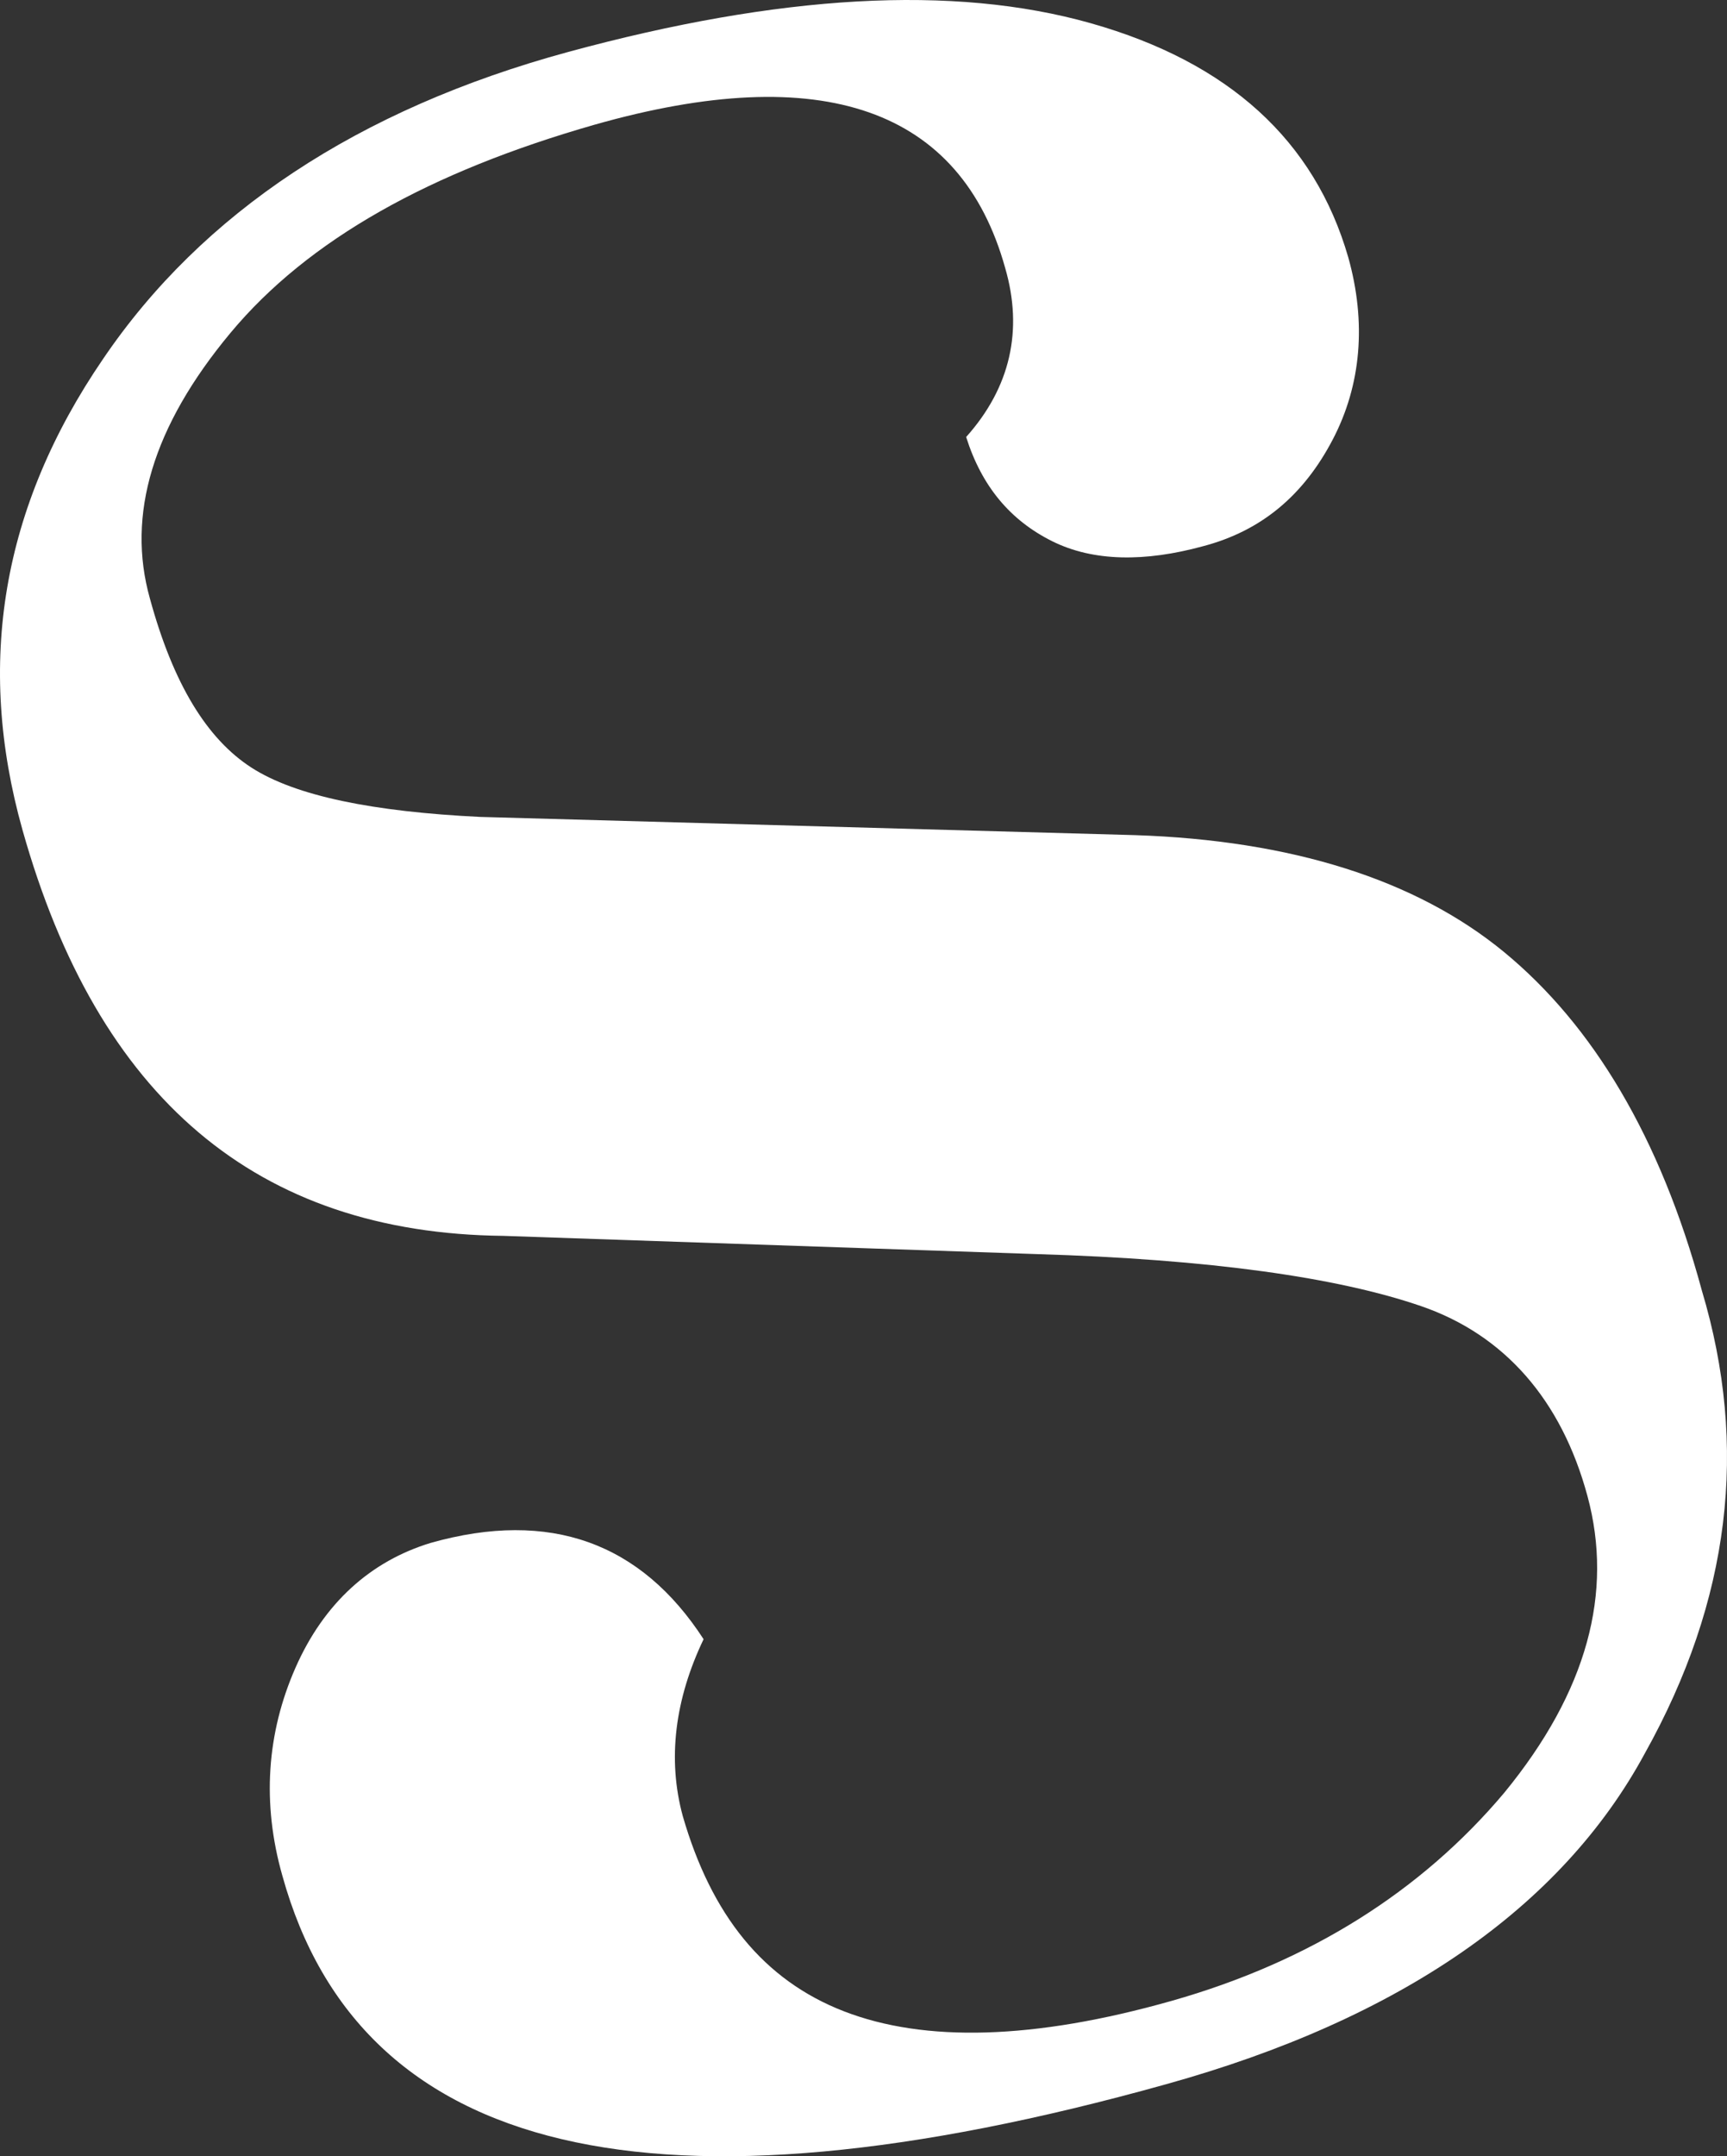
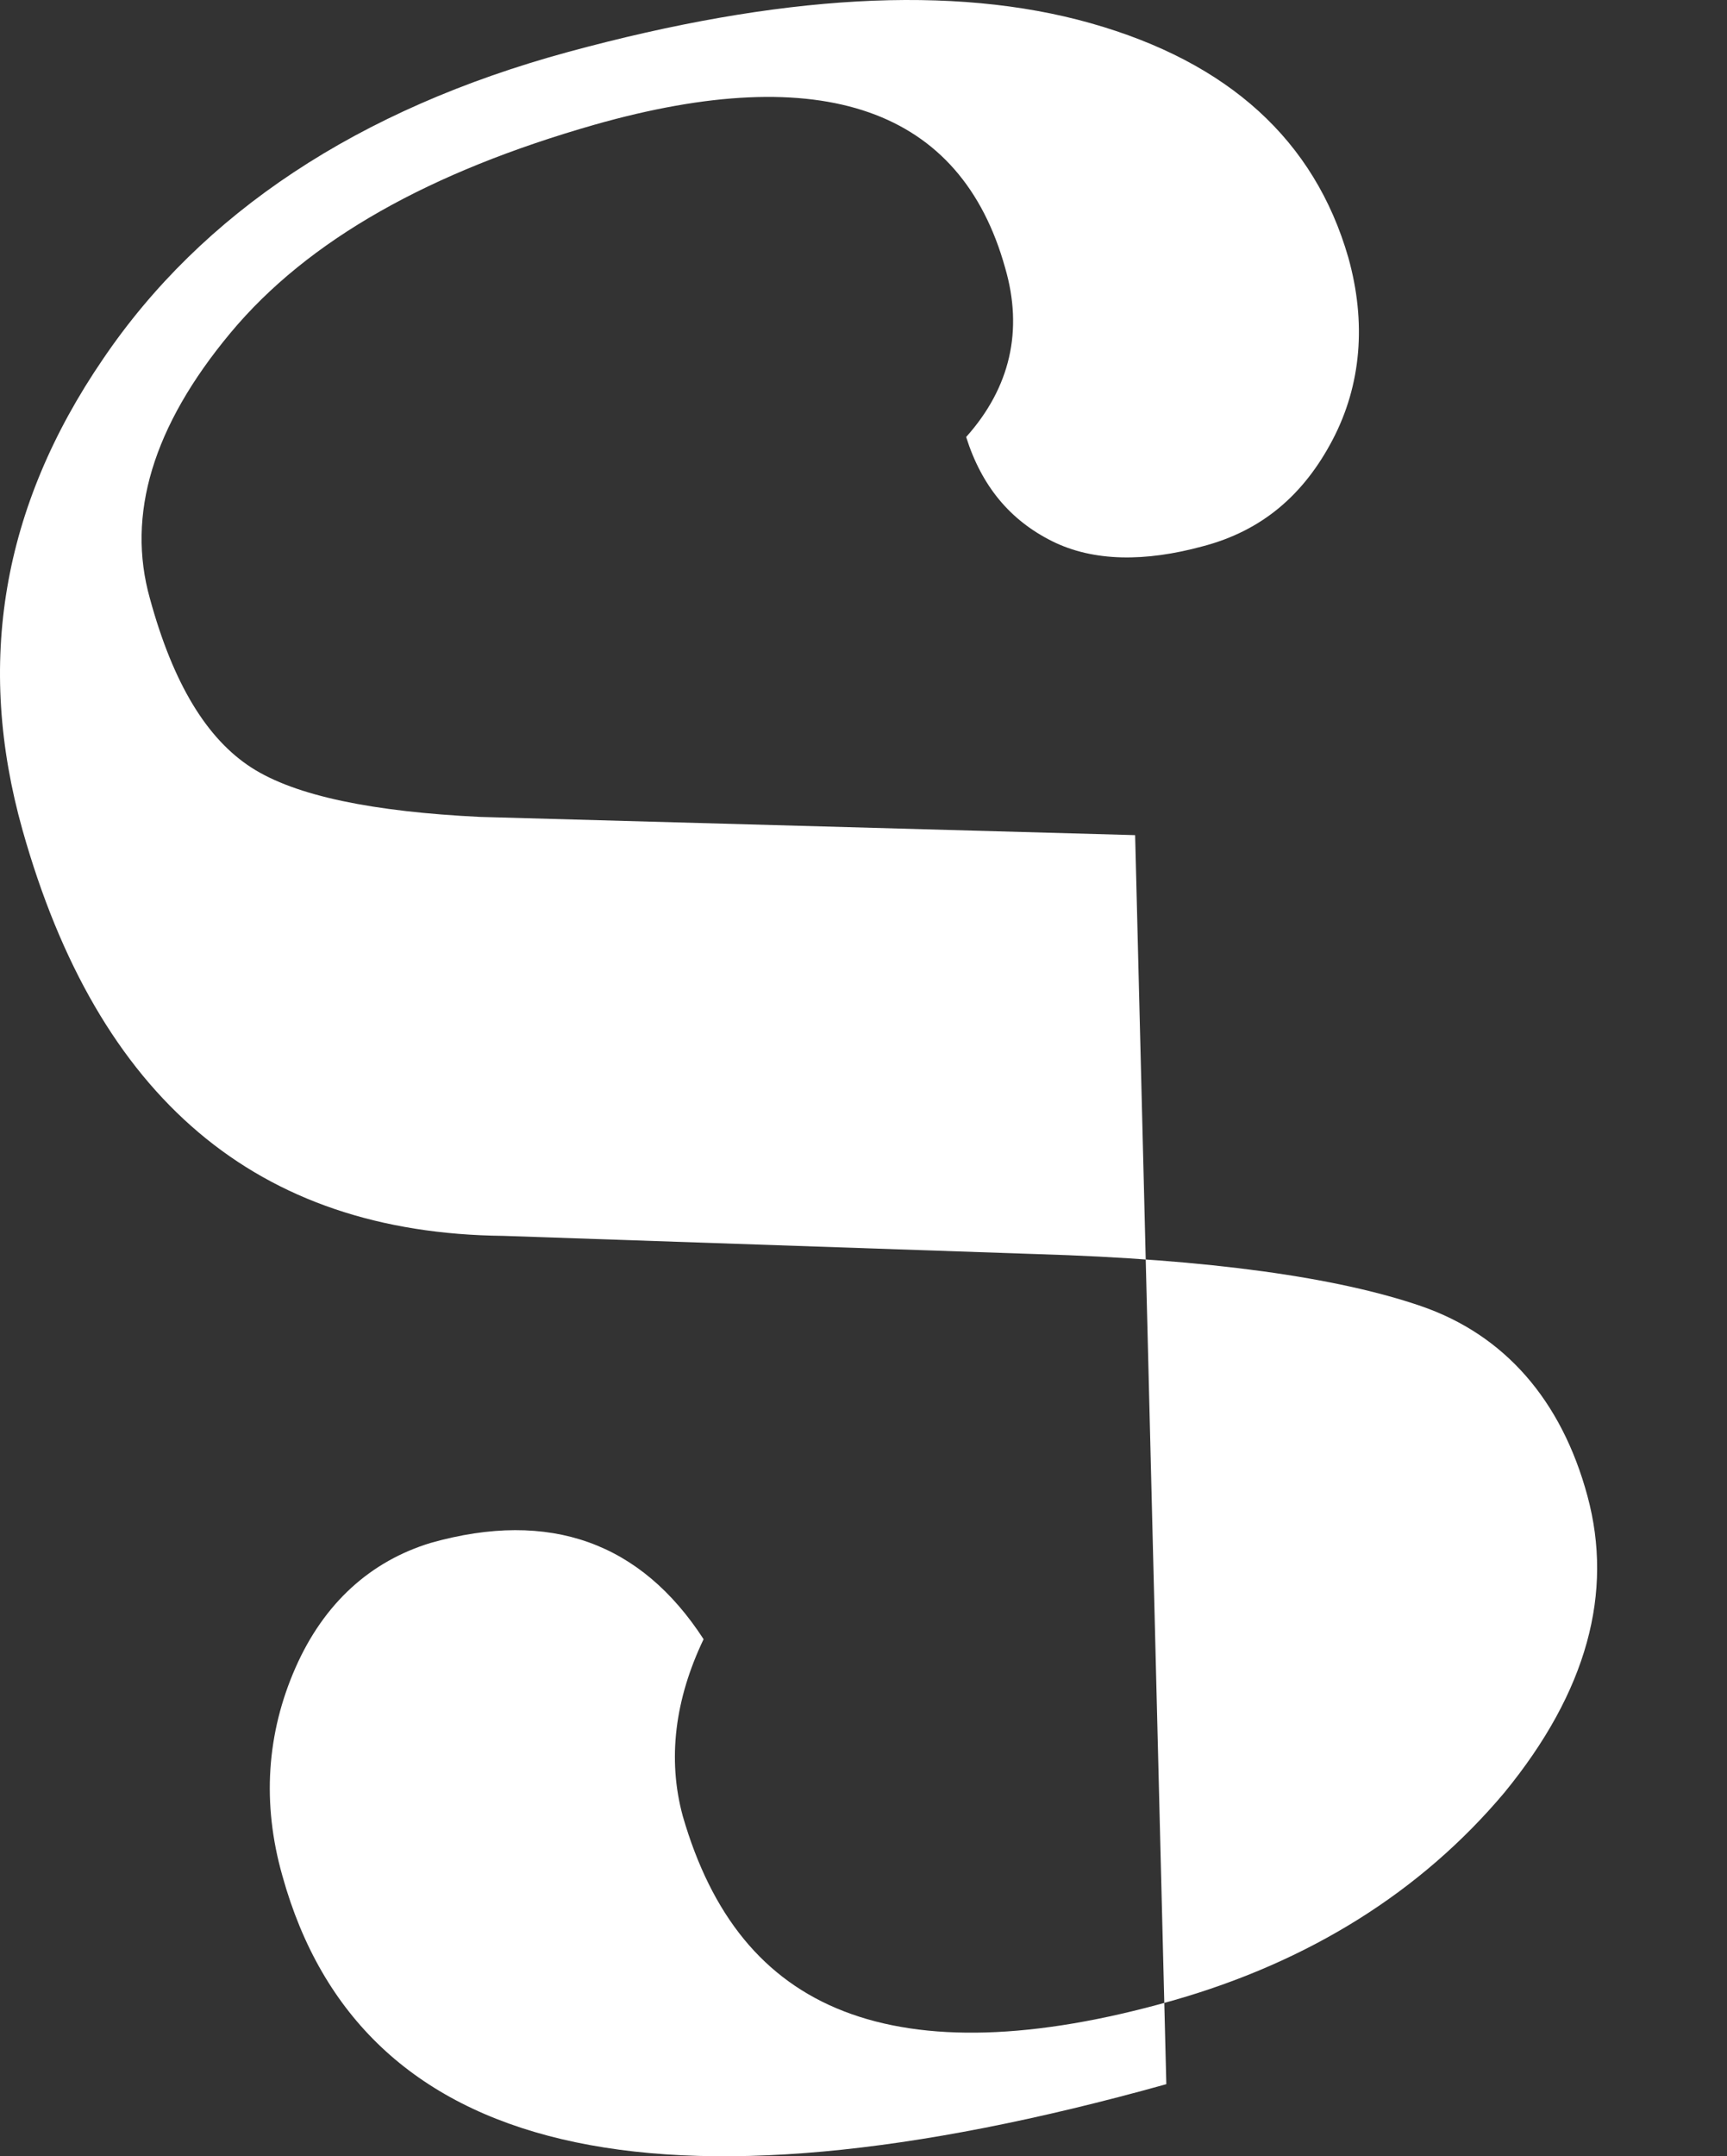
<svg xmlns="http://www.w3.org/2000/svg" width="677" height="845">
  <rect width="100%" height="100%" fill="#333333" stroke="none" />
-   <path fill="#fff" d="M457.21 816.748c-200.76 56.085-315.918 28.552-346.49-81.579-8.153-28.552-6.115-56.085 5.095-81.578 11.21-25.494 29.553-41.81 52.992-48.947 46.879-13.257 82.547 0 107.005 37.73-11.21 23.454-14.268 46.907-8.153 69.341 11.21 38.75 31.592 64.244 63.183 76.48 31.592 12.237 74.394 11.217 128.406-4.079 54.011-15.296 97.832-42.828 130.443-81.578 32.61-39.77 42.802-78.52 32.61-116.25-10.19-37.73-32.61-63.223-65.221-74.44-32.61-11.217-82.546-18.355-150.825-20.394l-208.913-7.139c-96.813-1.02-158.978-54.045-188.531-159.078C-9.533 259.974.658 198.791 40.402 140.666 79.128 83.56 140.273 42.772 222.82 20.338 305.365-2.096 373.644-6.175 427.656 9.12c54.011 15.296 87.641 45.887 100.89 91.775 7.133 25.494 5.095 49.967-6.115 71.382-11.21 21.414-27.515 35.69-50.954 41.809-22.42 6.118-42.802 6.118-59.107-2.04-16.306-8.158-27.516-21.414-33.63-40.79 17.324-19.374 22.42-41.808 15.286-66.282C376.7 42.772 322.69 23.397 233.01 48.89c-64.203 18.355-112.1 44.868-142.672 81.579-30.573 36.71-40.764 71.38-31.592 104.012 9.172 33.651 22.42 55.066 39.744 66.283 17.325 11.217 47.898 17.335 89.68 19.375l256.81 7.138c61.146 2.04 110.062 17.335 144.71 45.888 34.65 28.552 61.146 72.4 77.452 132.565 18.343 61.184 11.21 121.348-22.42 181.512-32.611 60.164-95.795 104.013-187.513 129.506z" />
+   <path fill="#fff" d="M457.21 816.748c-200.76 56.085-315.918 28.552-346.49-81.579-8.153-28.552-6.115-56.085 5.095-81.578 11.21-25.494 29.553-41.81 52.992-48.947 46.879-13.257 82.547 0 107.005 37.73-11.21 23.454-14.268 46.907-8.153 69.341 11.21 38.75 31.592 64.244 63.183 76.48 31.592 12.237 74.394 11.217 128.406-4.079 54.011-15.296 97.832-42.828 130.443-81.578 32.61-39.77 42.802-78.52 32.61-116.25-10.19-37.73-32.61-63.223-65.221-74.44-32.61-11.217-82.546-18.355-150.825-20.394l-208.913-7.139c-96.813-1.02-158.978-54.045-188.531-159.078C-9.533 259.974.658 198.791 40.402 140.666 79.128 83.56 140.273 42.772 222.82 20.338 305.365-2.096 373.644-6.175 427.656 9.12c54.011 15.296 87.641 45.887 100.89 91.775 7.133 25.494 5.095 49.967-6.115 71.382-11.21 21.414-27.515 35.69-50.954 41.809-22.42 6.118-42.802 6.118-59.107-2.04-16.306-8.158-27.516-21.414-33.63-40.79 17.324-19.374 22.42-41.808 15.286-66.282C376.7 42.772 322.69 23.397 233.01 48.89c-64.203 18.355-112.1 44.868-142.672 81.579-30.573 36.71-40.764 71.38-31.592 104.012 9.172 33.651 22.42 55.066 39.744 66.283 17.325 11.217 47.898 17.335 89.68 19.375l256.81 7.138z" />
</svg>